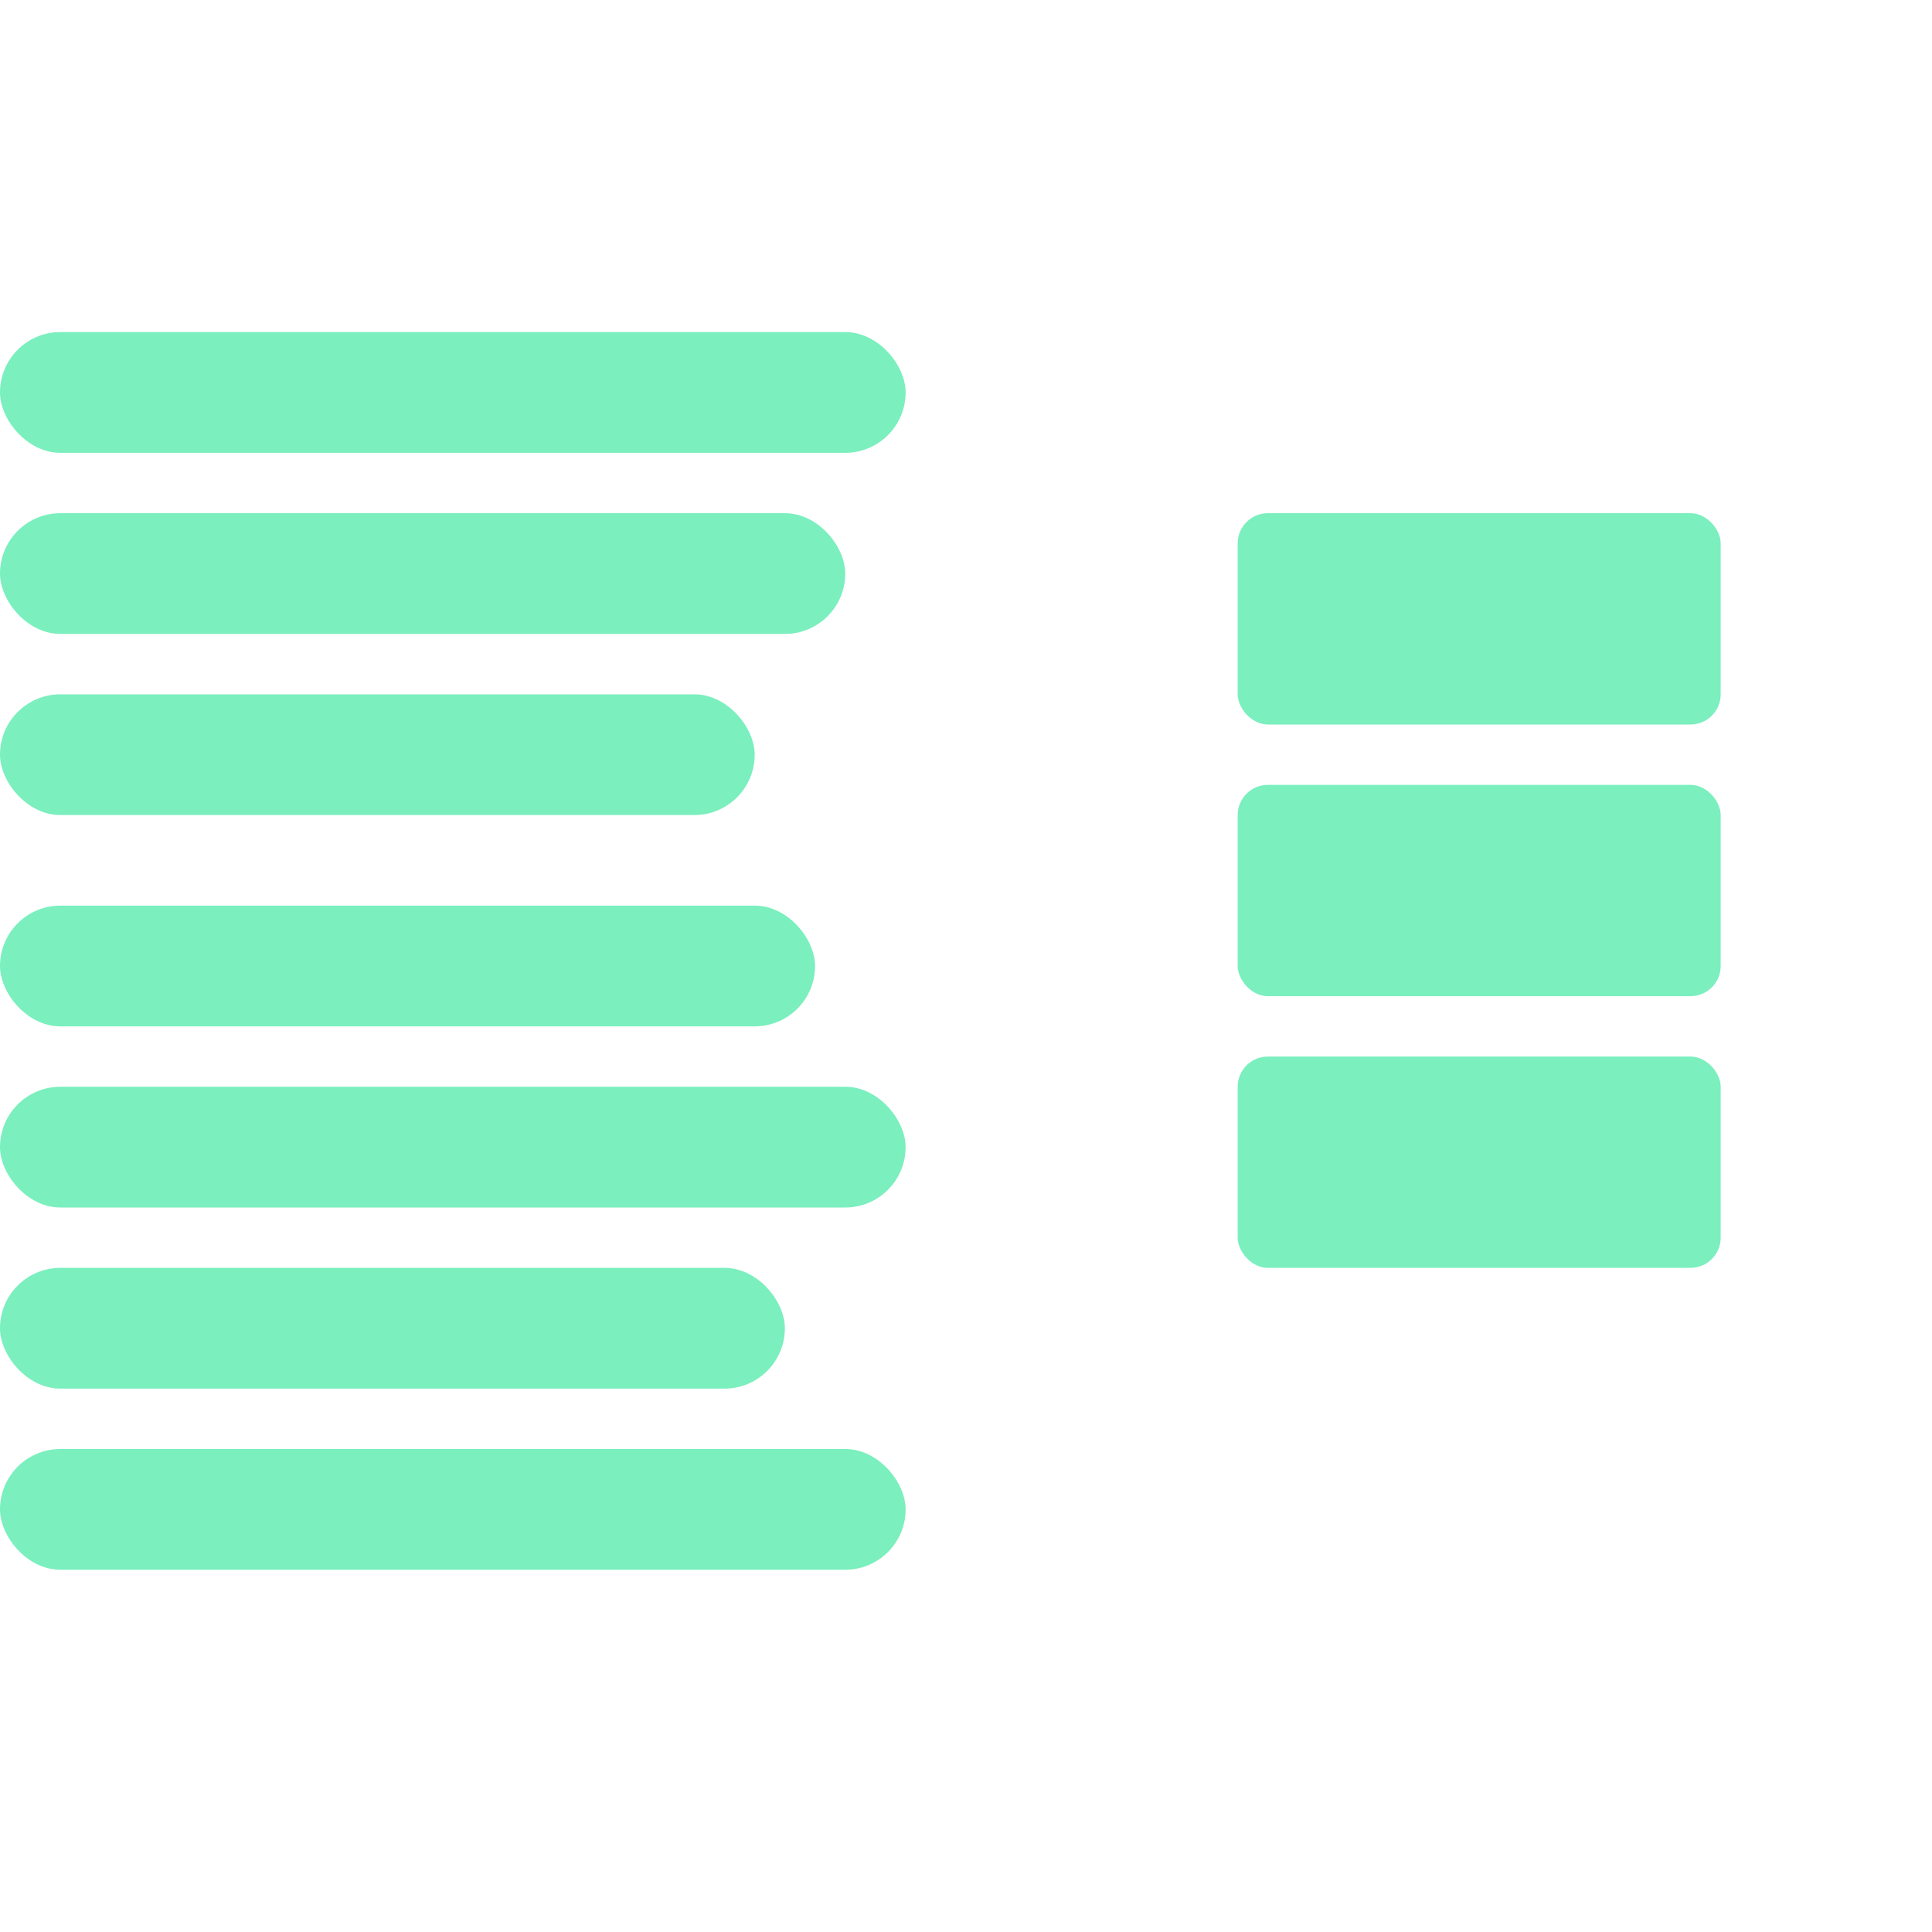
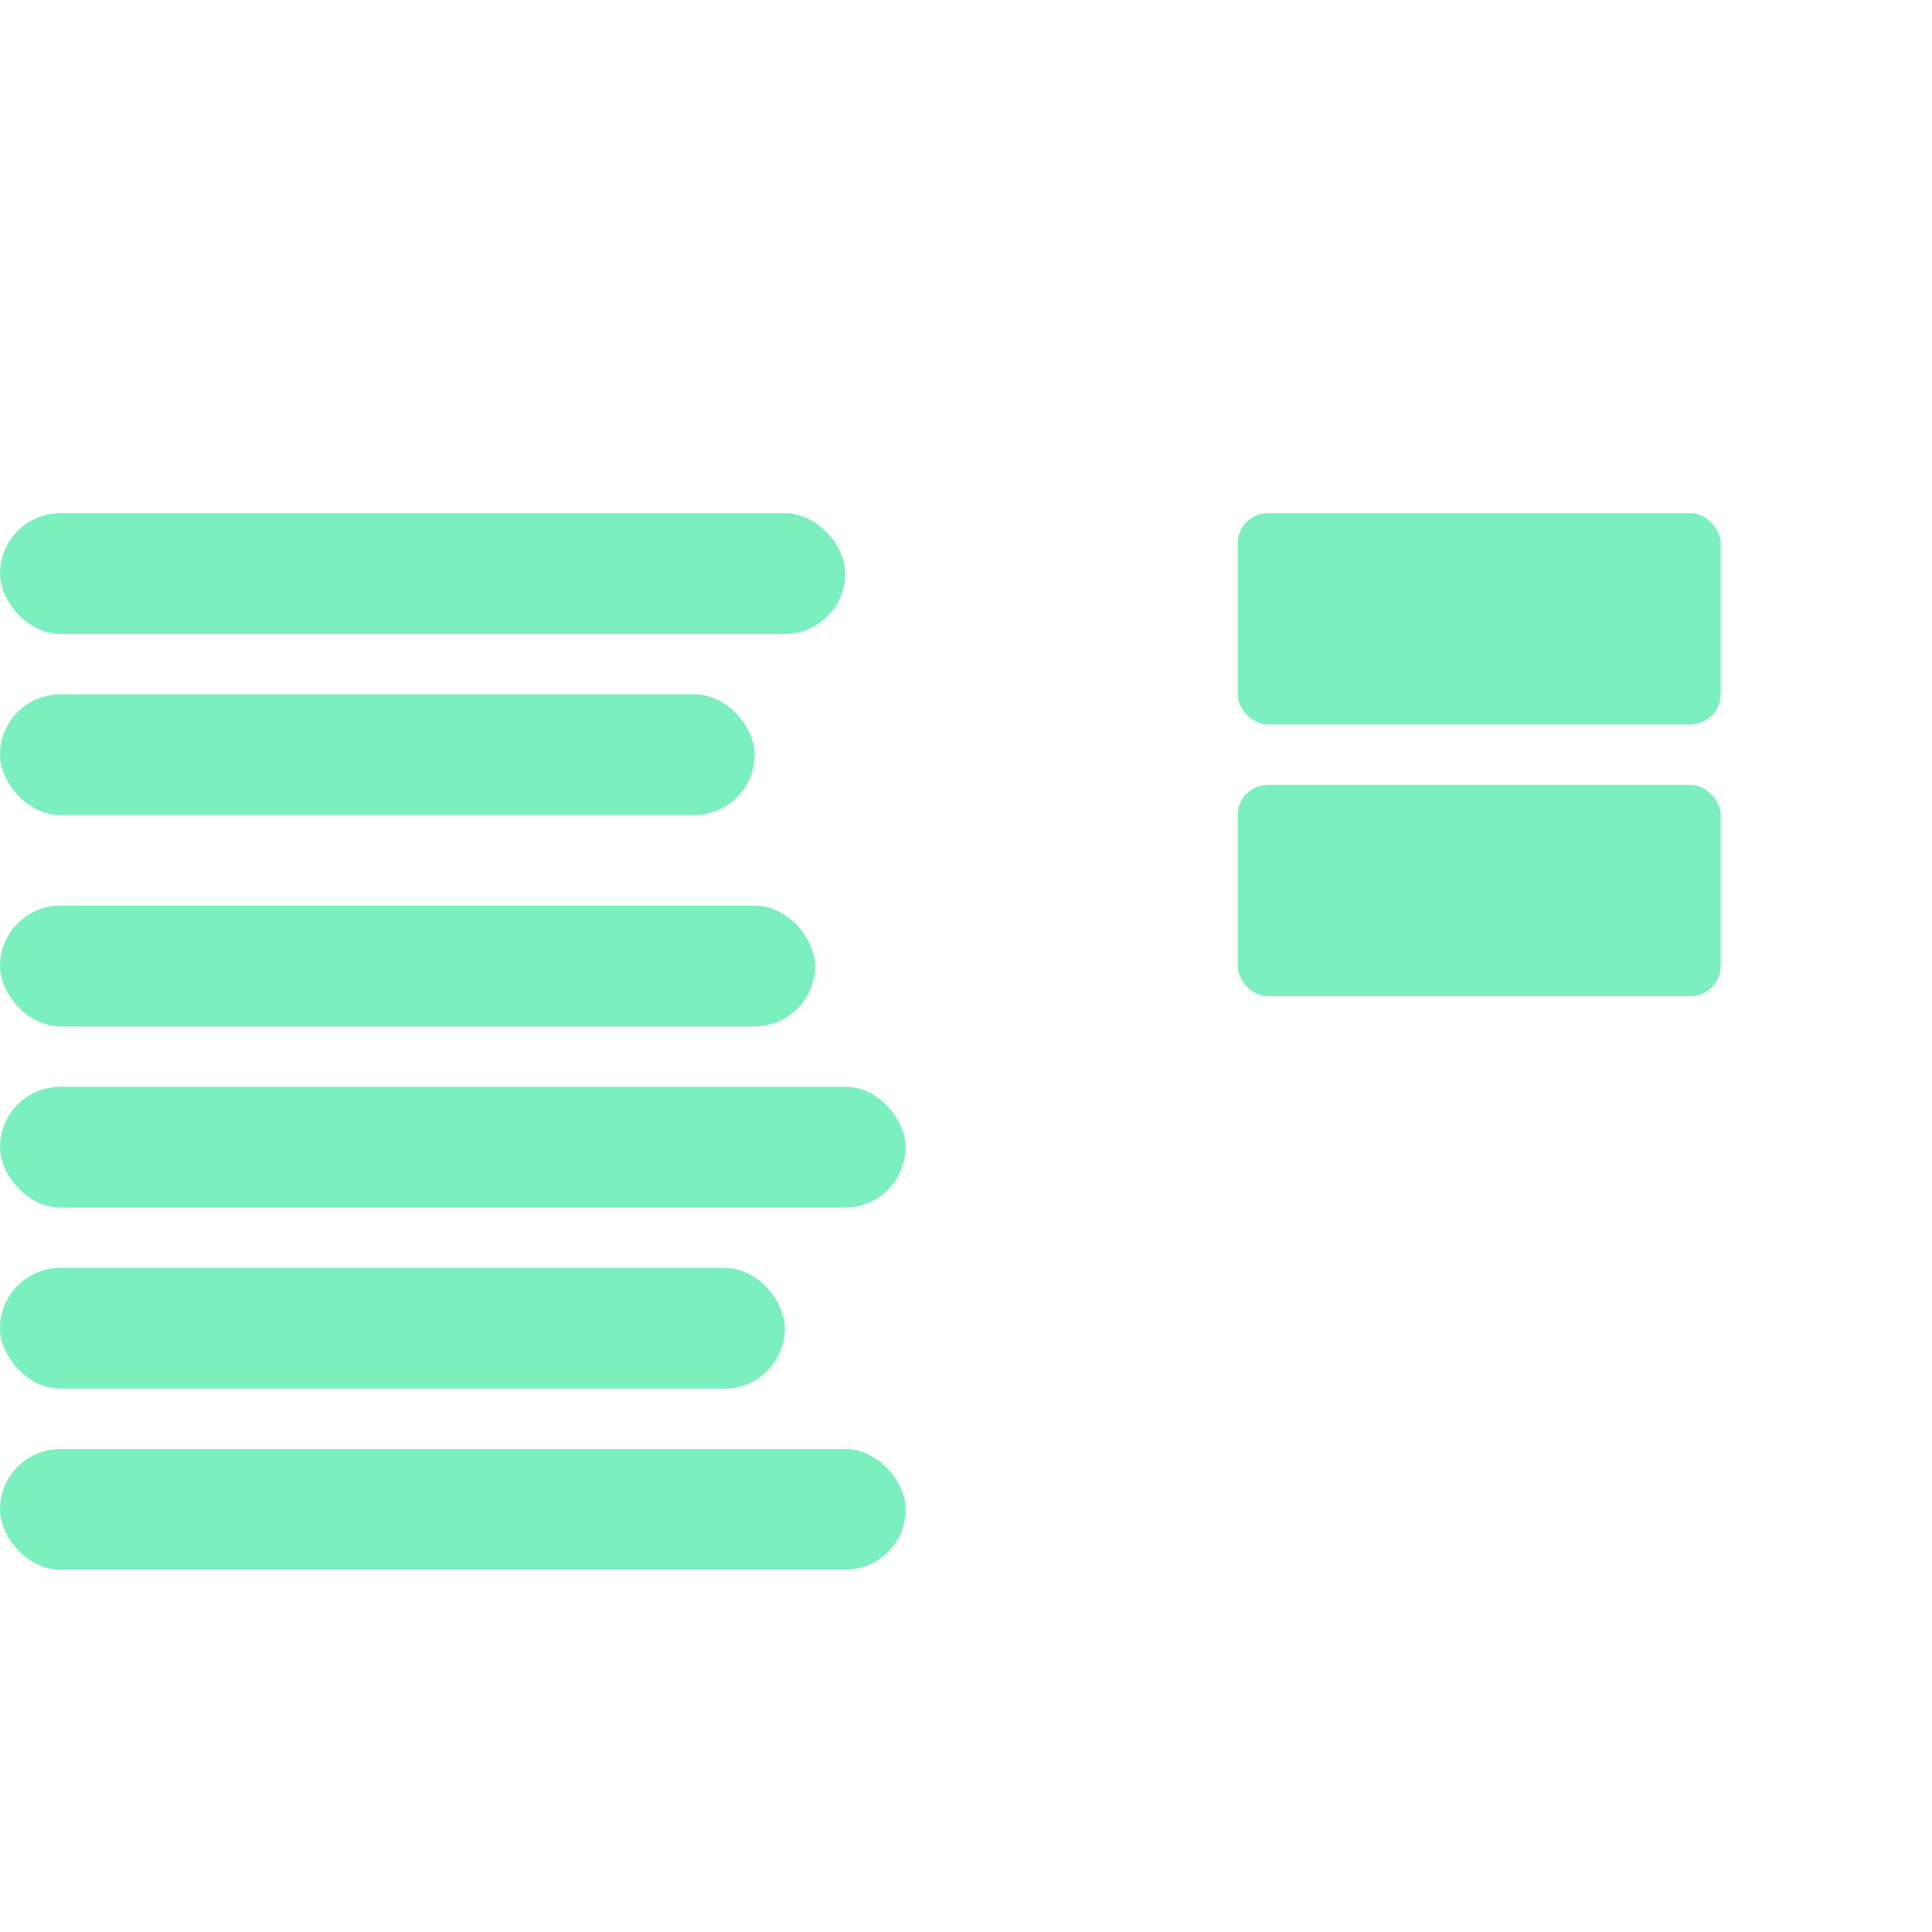
<svg xmlns="http://www.w3.org/2000/svg" width="64" height="64" viewBox="0 0 64 64" fill="none">
  <mask id="path-1-inside-1_2128_2370" fill="white">
-     <rect x="34" y="10" width="30" height="44" rx="3.442" />
-   </mask>
+     </mask>
  <rect x="34" y="10" width="30" height="44" rx="3.442" stroke="#3AD996" stroke-width="8" mask="url(#path-1-inside-1_2128_2370)" />
  <rect x="41" y="17" width="16" height="7" rx="1" fill="#7BEFBE" />
  <rect x="41" y="26" width="16" height="7" rx="1" fill="#7BEFBE" />
-   <rect x="41" y="35" width="16" height="7" rx="1" fill="#7BEFBE" />
-   <rect y="11" width="30" height="4" rx="2" fill="#7BEFBE" />
  <rect y="17" width="28" height="4" rx="2" fill="#7BEFBE" />
  <rect y="23" width="25" height="4" rx="2" fill="#7BEFBE" />
  <rect y="30" width="27" height="4" rx="2" fill="#7BEFBE" />
  <rect y="36" width="30" height="4" rx="2" fill="#7BEFBE" />
  <rect y="42" width="26" height="4" rx="2" fill="#7BEFBE" />
  <rect y="48" width="30" height="4" rx="2" fill="#7BEFBE" />
</svg>